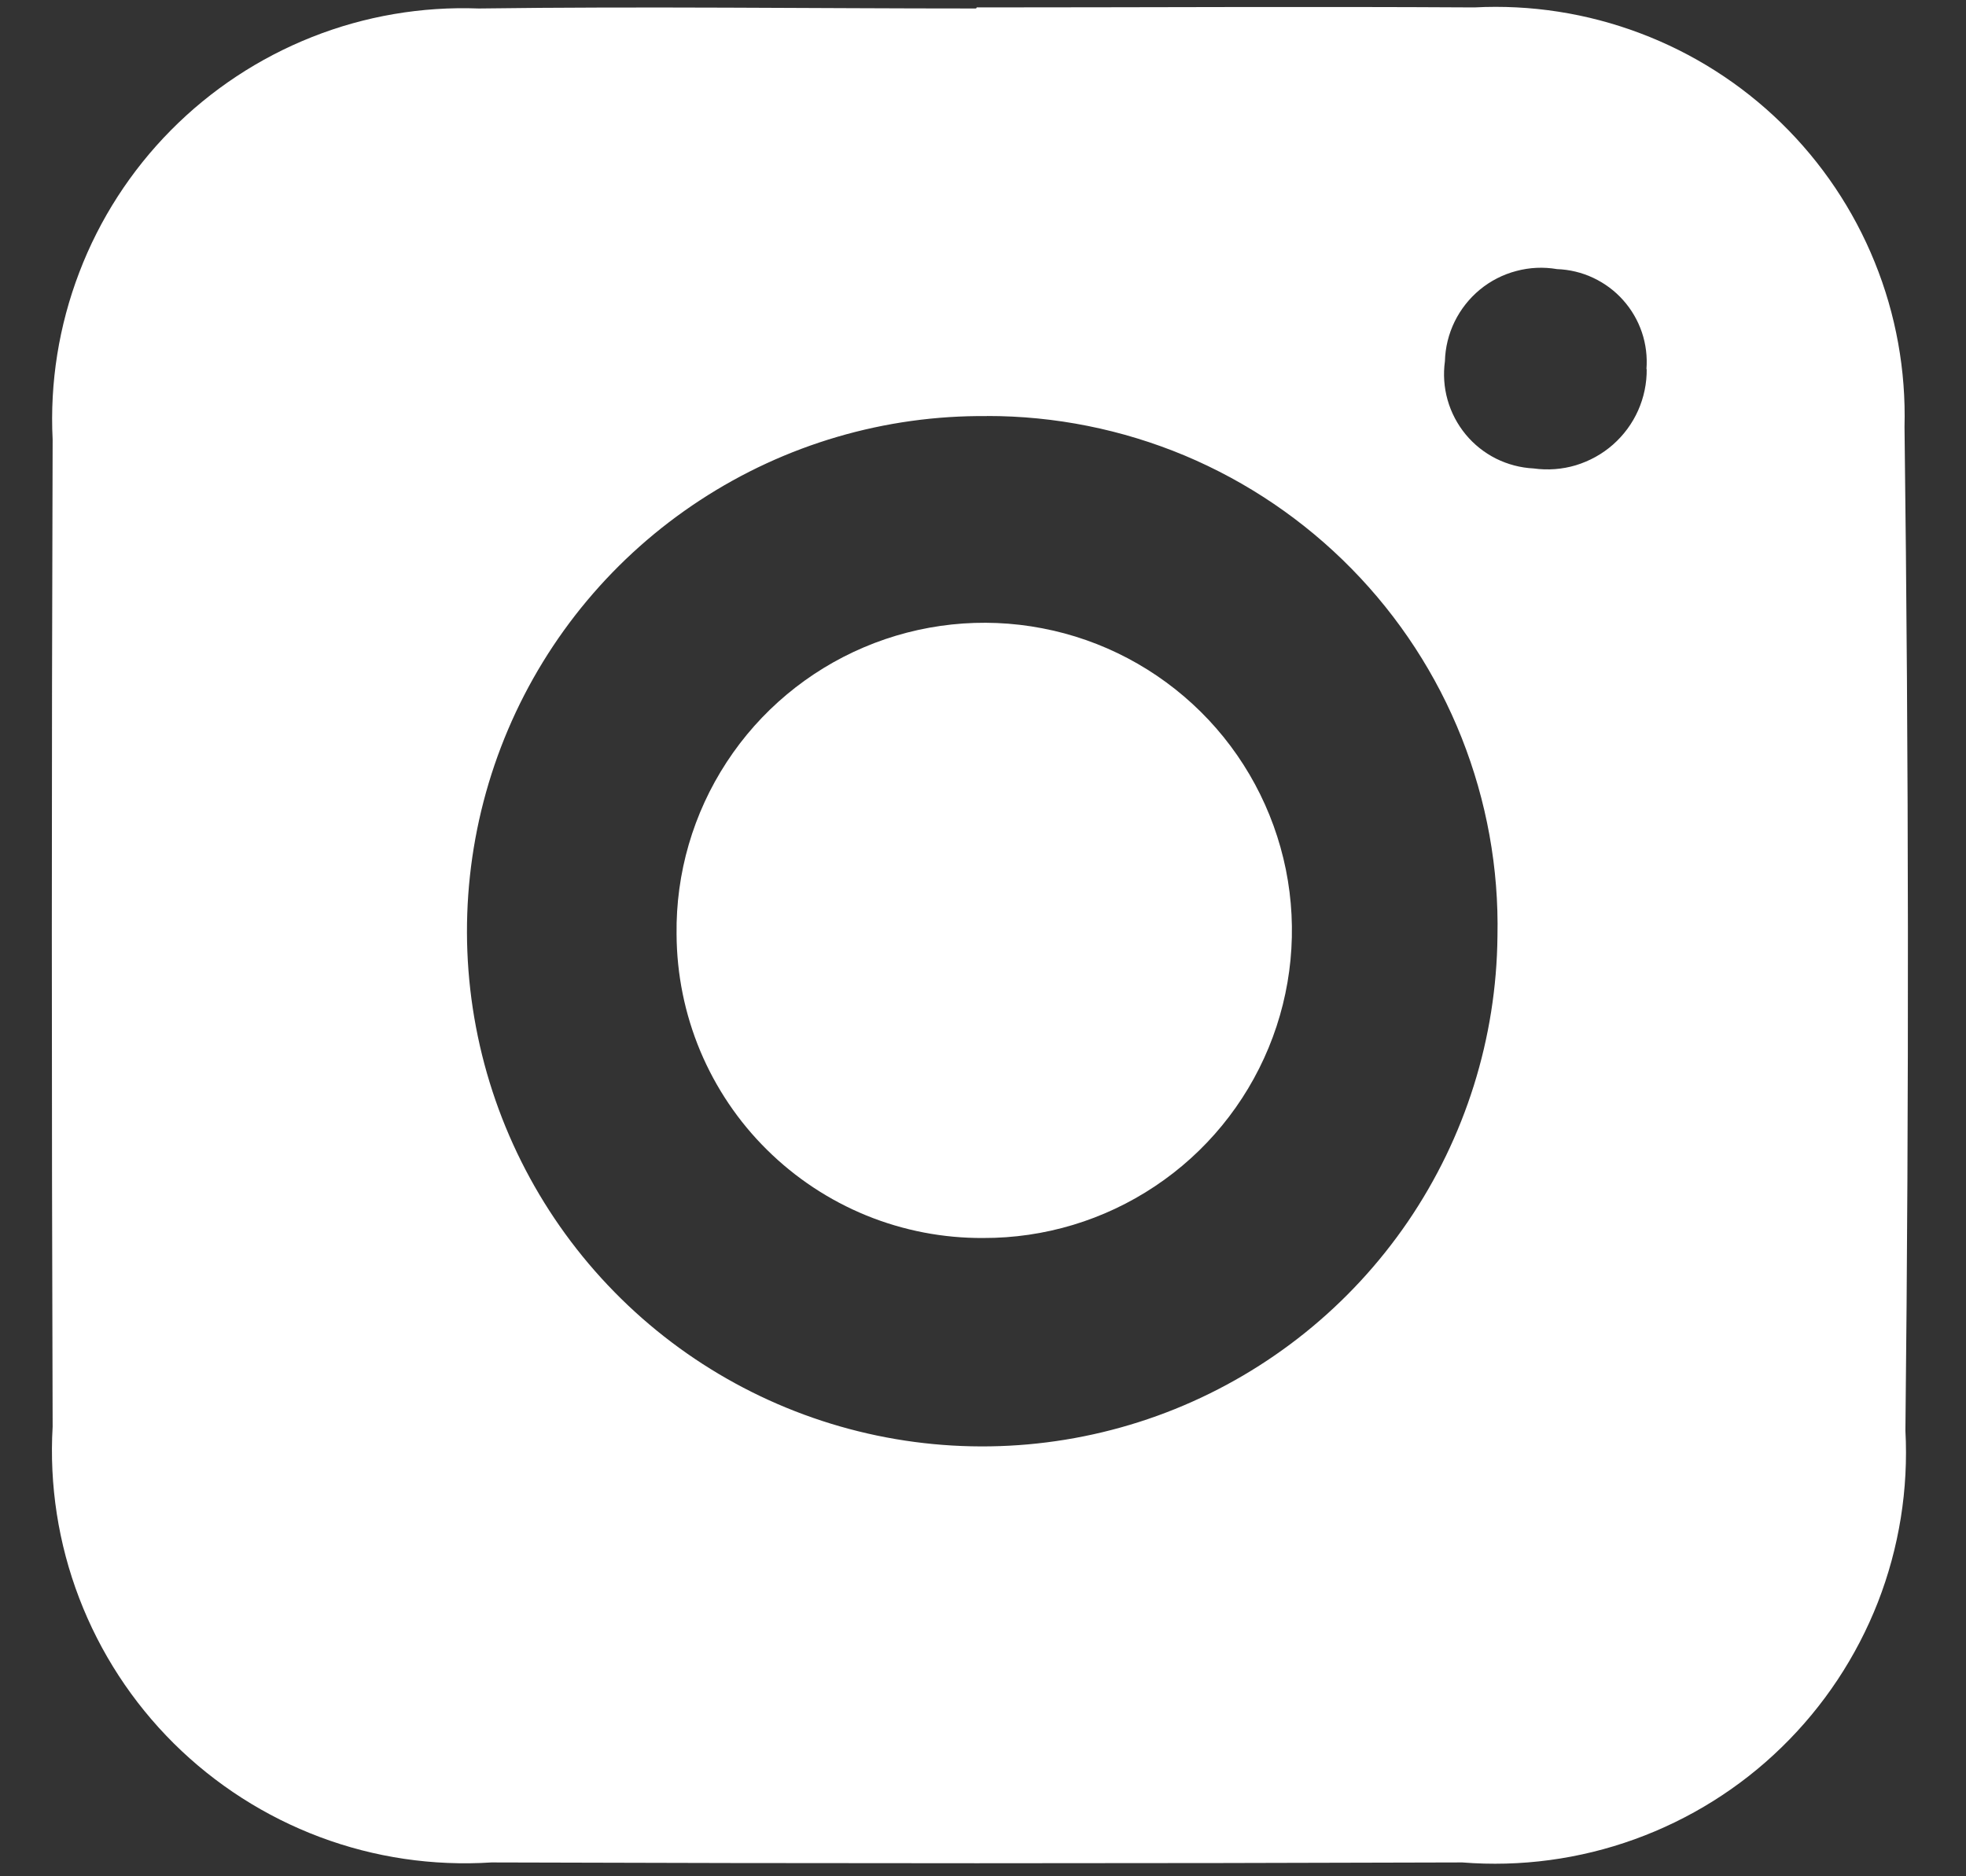
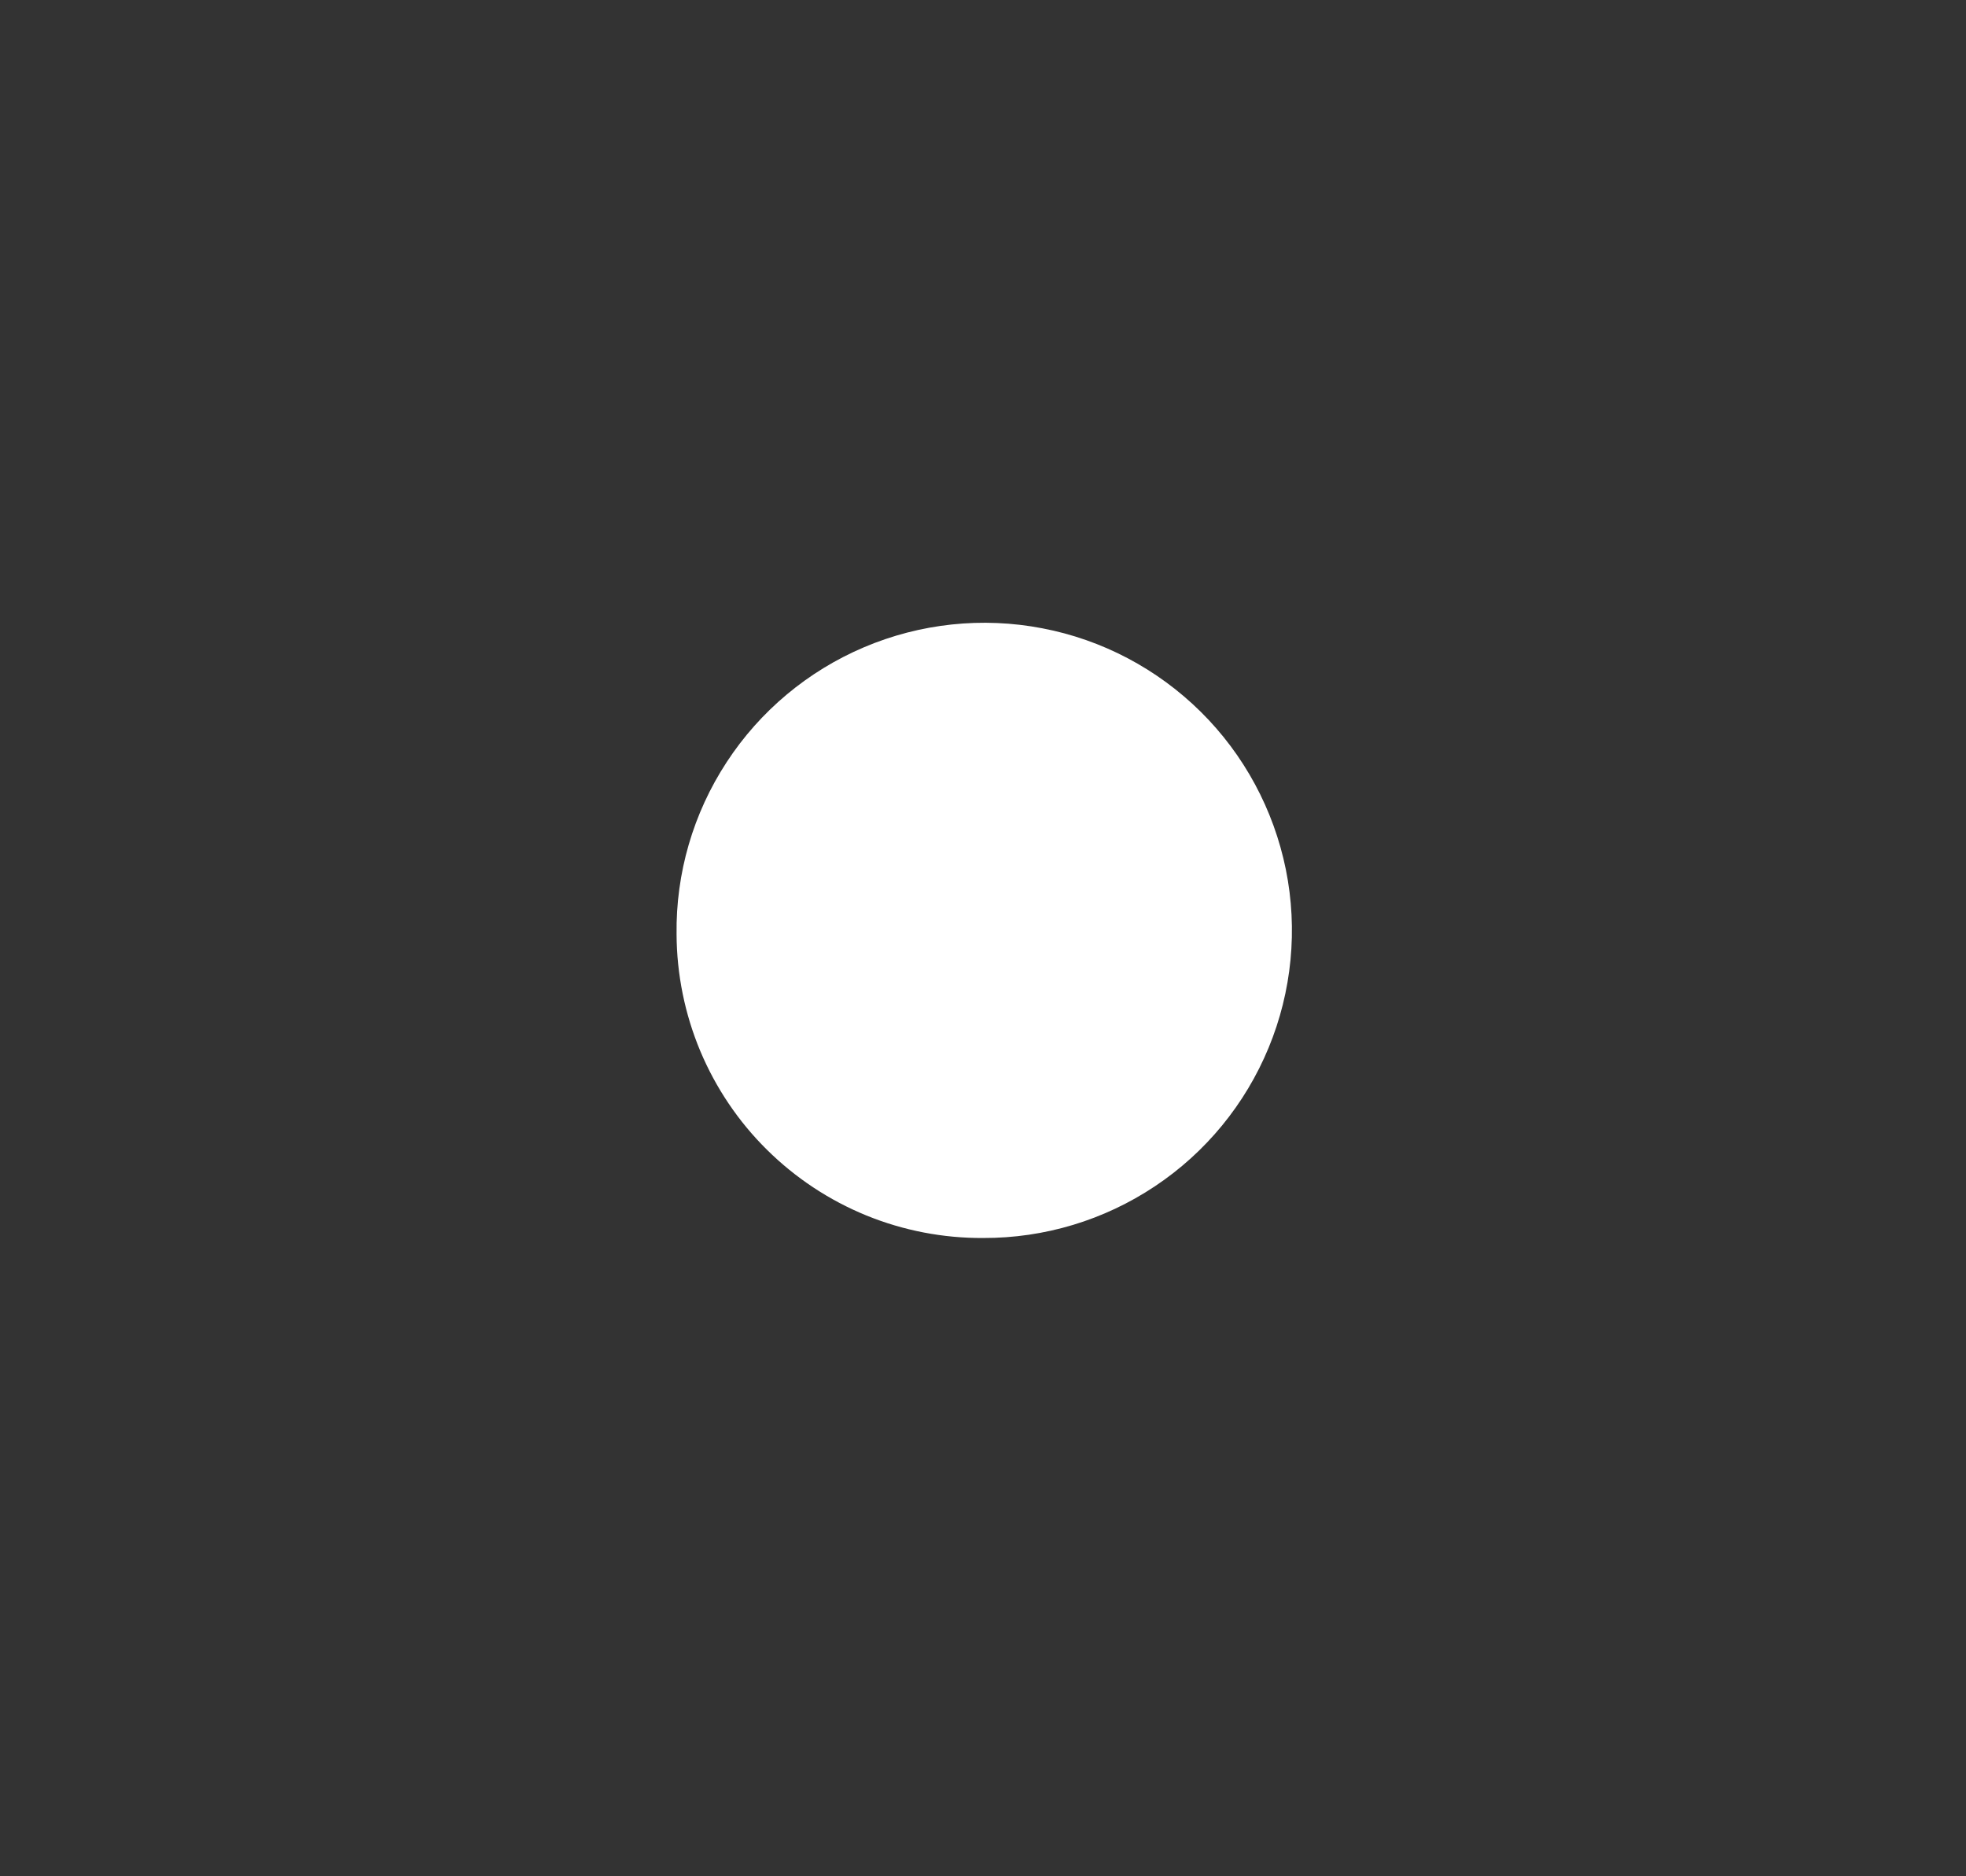
<svg xmlns="http://www.w3.org/2000/svg" width="22" height="21" viewBox="0 0 22 21" fill="none">
  <rect x="0" y="0" width="22" height="21" fill="#333333" stroke="none" />
-   <path d="M10.928 0.083C12.785 0.083 14.642 0.072 16.499 0.083C17.13 0.05 17.76 0.148 18.351 0.371C18.942 0.593 19.481 0.936 19.933 1.377C20.385 1.818 20.741 2.348 20.978 2.933C21.216 3.519 21.329 4.147 21.312 4.778C21.359 8.522 21.363 12.267 21.322 16.012C21.357 16.667 21.252 17.322 21.014 17.933C20.775 18.543 20.409 19.096 19.939 19.554C19.47 20.012 18.908 20.363 18.291 20.586C17.674 20.809 17.017 20.897 16.363 20.845C12.742 20.857 9.121 20.857 5.5 20.845C4.847 20.887 4.192 20.791 3.58 20.561C2.967 20.331 2.41 19.974 1.945 19.513C1.481 19.052 1.12 18.498 0.886 17.886C0.652 17.275 0.551 16.621 0.589 15.968C0.577 12.285 0.577 8.602 0.589 4.919C0.557 4.282 0.659 3.645 0.887 3.049C1.114 2.453 1.464 1.911 1.912 1.458C2.361 1.004 2.899 0.649 3.492 0.414C4.085 0.179 4.721 0.071 5.358 0.095C7.211 0.07 9.064 0.095 10.917 0.095C10.924 0.095 10.929 0.09 10.929 0.083V0.083M11.045 4.657C9.905 4.646 8.787 4.974 7.833 5.599C6.879 6.223 6.131 7.117 5.685 8.166C5.239 9.216 5.114 10.374 5.326 11.494C5.538 12.615 6.077 13.647 6.876 14.461C7.674 15.275 8.697 15.834 9.813 16.067C10.929 16.3 12.089 16.197 13.147 15.771C14.205 15.344 15.112 14.614 15.755 13.672C16.397 12.73 16.746 11.618 16.757 10.478C16.773 9.718 16.636 8.964 16.356 8.257C16.076 7.551 15.657 6.908 15.125 6.366C14.593 5.824 13.958 5.393 13.258 5.099C12.557 4.806 11.805 4.655 11.045 4.656M18.424 4.133C18.435 3.993 18.418 3.852 18.373 3.719C18.328 3.586 18.257 3.464 18.163 3.359C18.07 3.254 17.956 3.17 17.829 3.11C17.702 3.05 17.564 3.017 17.424 3.012C17.272 2.986 17.117 2.993 16.968 3.033C16.819 3.072 16.68 3.143 16.561 3.241C16.442 3.339 16.346 3.461 16.278 3.599C16.21 3.738 16.173 3.889 16.169 4.043C16.149 4.188 16.159 4.336 16.199 4.477C16.239 4.618 16.308 4.749 16.401 4.862C16.494 4.975 16.61 5.067 16.741 5.133C16.872 5.198 17.016 5.236 17.162 5.243C17.32 5.265 17.482 5.253 17.635 5.207C17.788 5.16 17.93 5.082 18.05 4.976C18.17 4.87 18.266 4.74 18.331 4.594C18.396 4.448 18.429 4.289 18.427 4.129" fill="white" />
  <path d="M11.004 13.856C10.555 13.859 10.11 13.773 9.695 13.604C9.279 13.434 8.901 13.184 8.582 12.868C8.263 12.553 8.01 12.177 7.836 11.763C7.663 11.349 7.573 10.905 7.571 10.456C7.562 9.773 7.757 9.103 8.131 8.531C8.504 7.959 9.04 7.511 9.669 7.244C10.298 6.977 10.992 6.903 11.663 7.032C12.334 7.16 12.951 7.486 13.437 7.967C13.922 8.447 14.253 9.062 14.389 9.732C14.524 10.401 14.457 11.096 14.196 11.727C13.935 12.359 13.492 12.899 12.924 13.277C12.355 13.657 11.687 13.858 11.004 13.856" fill="white" />
</svg>